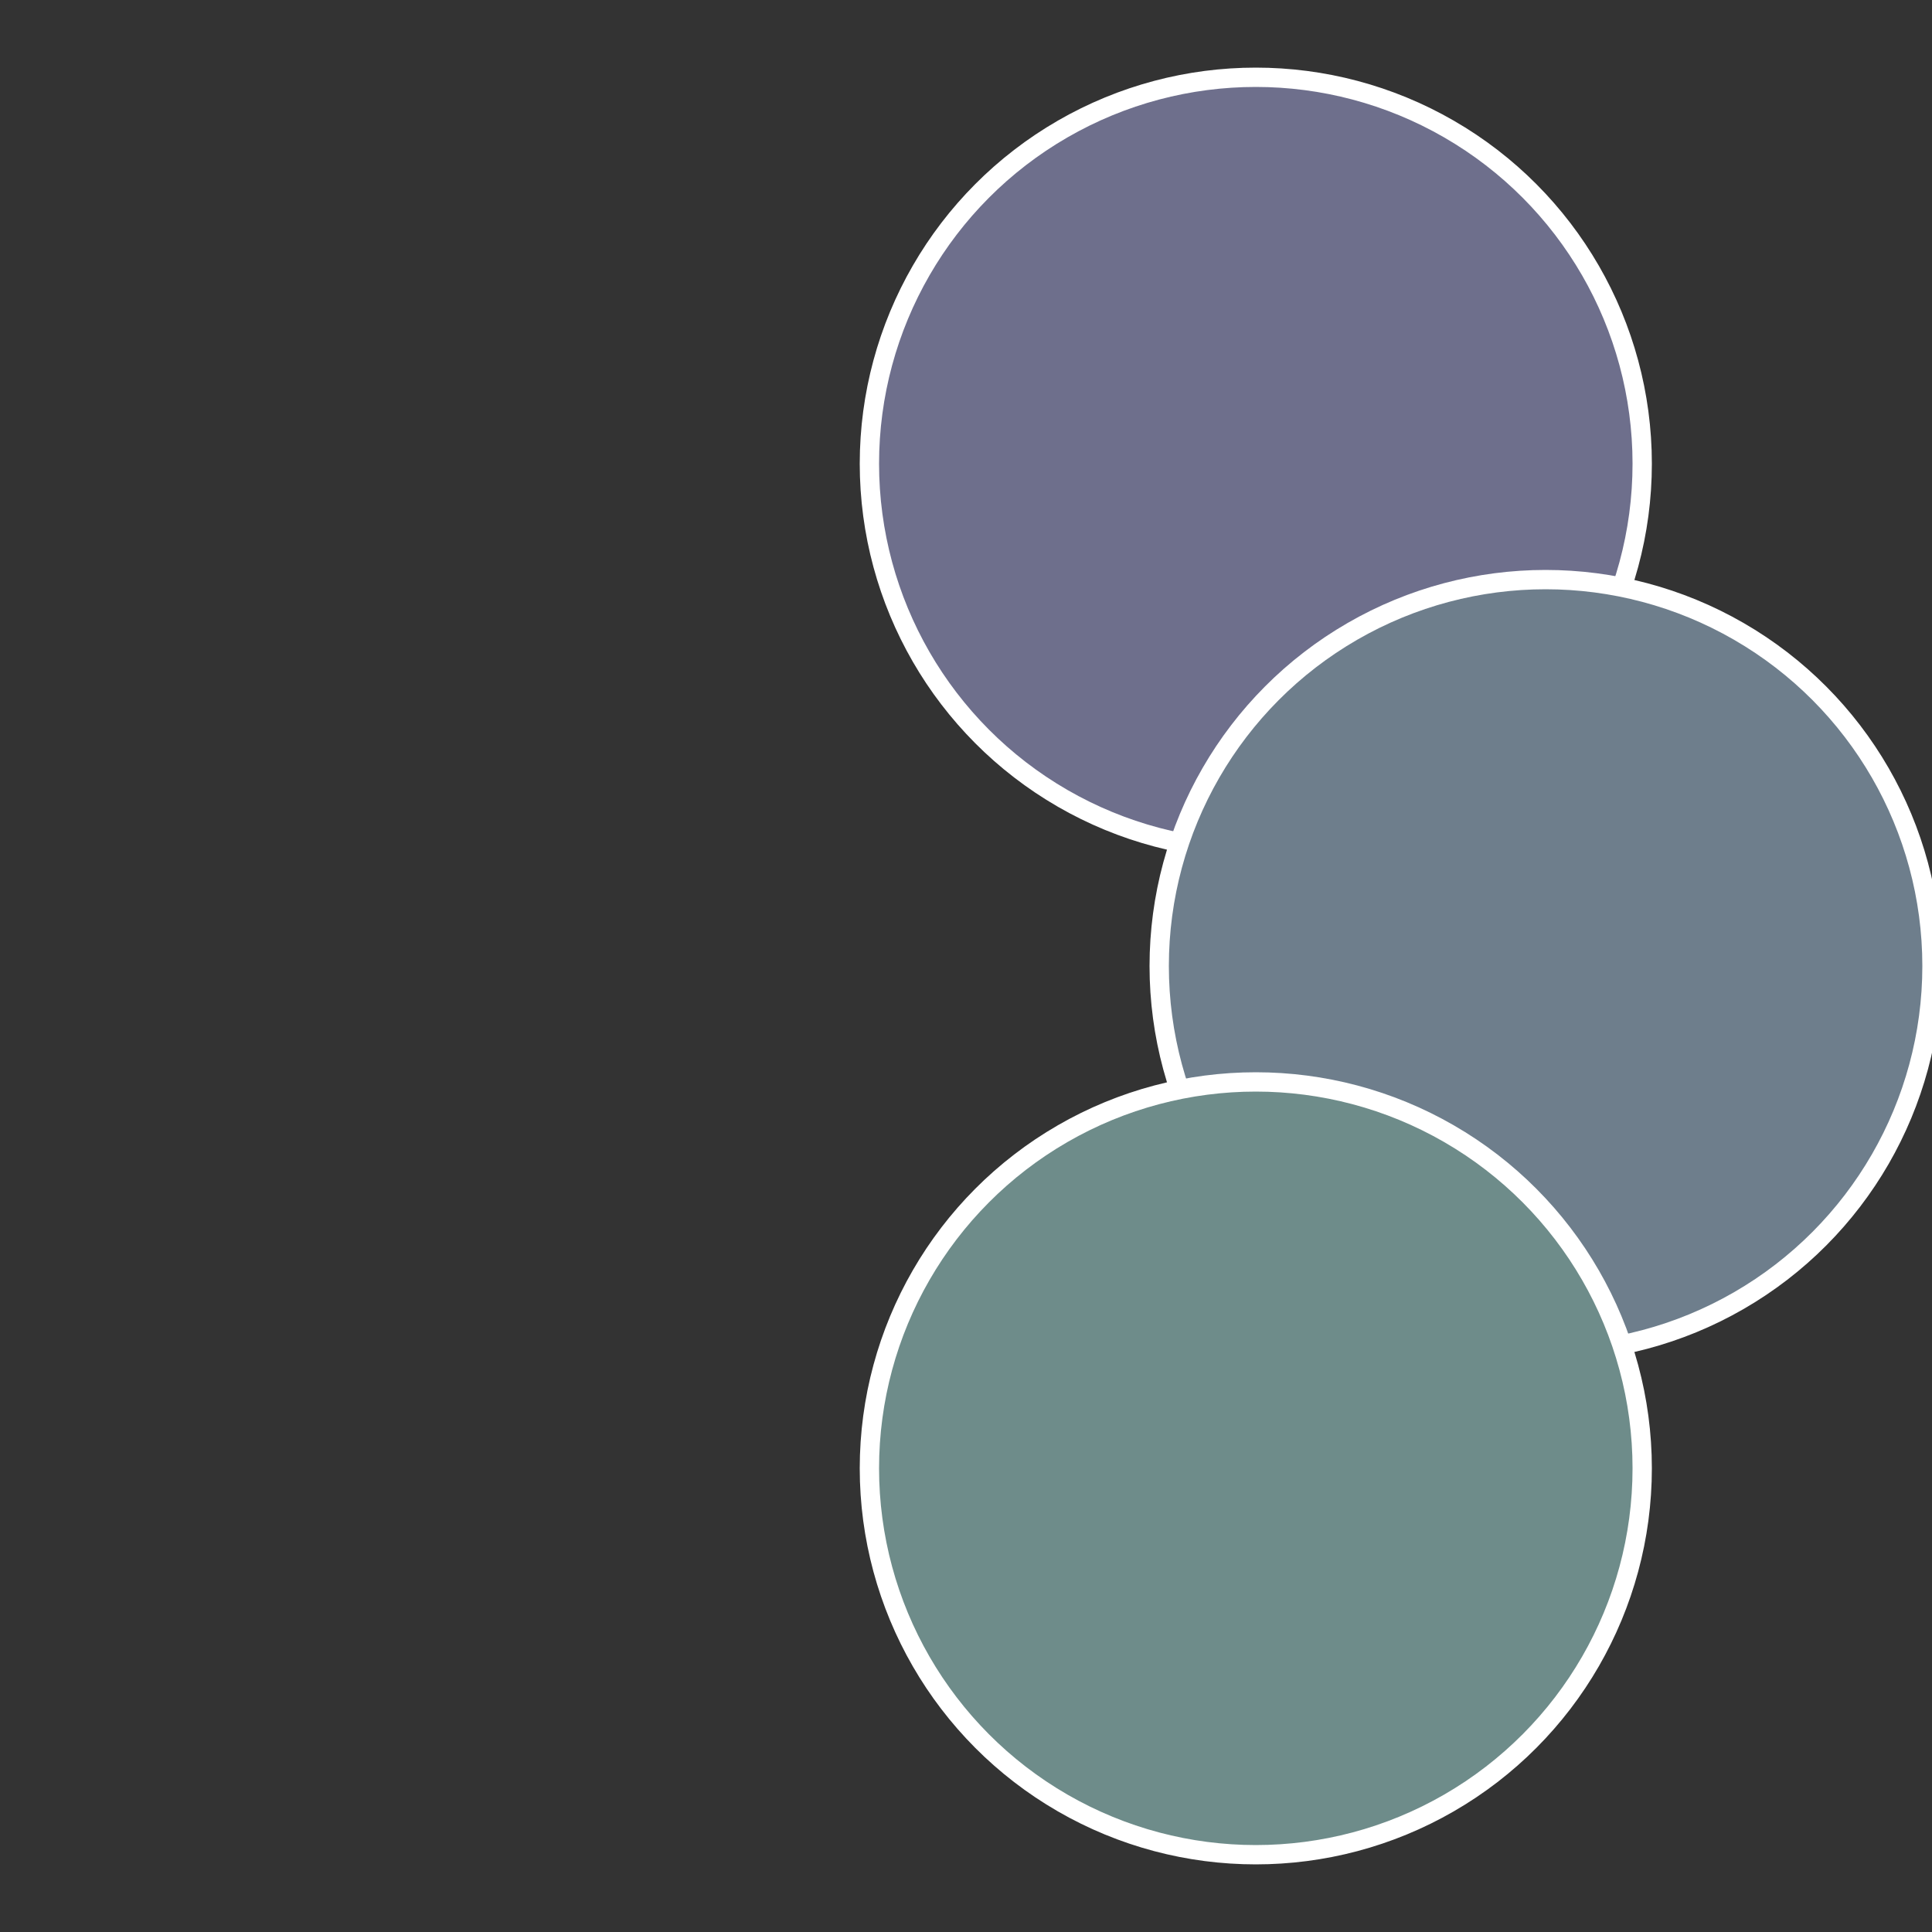
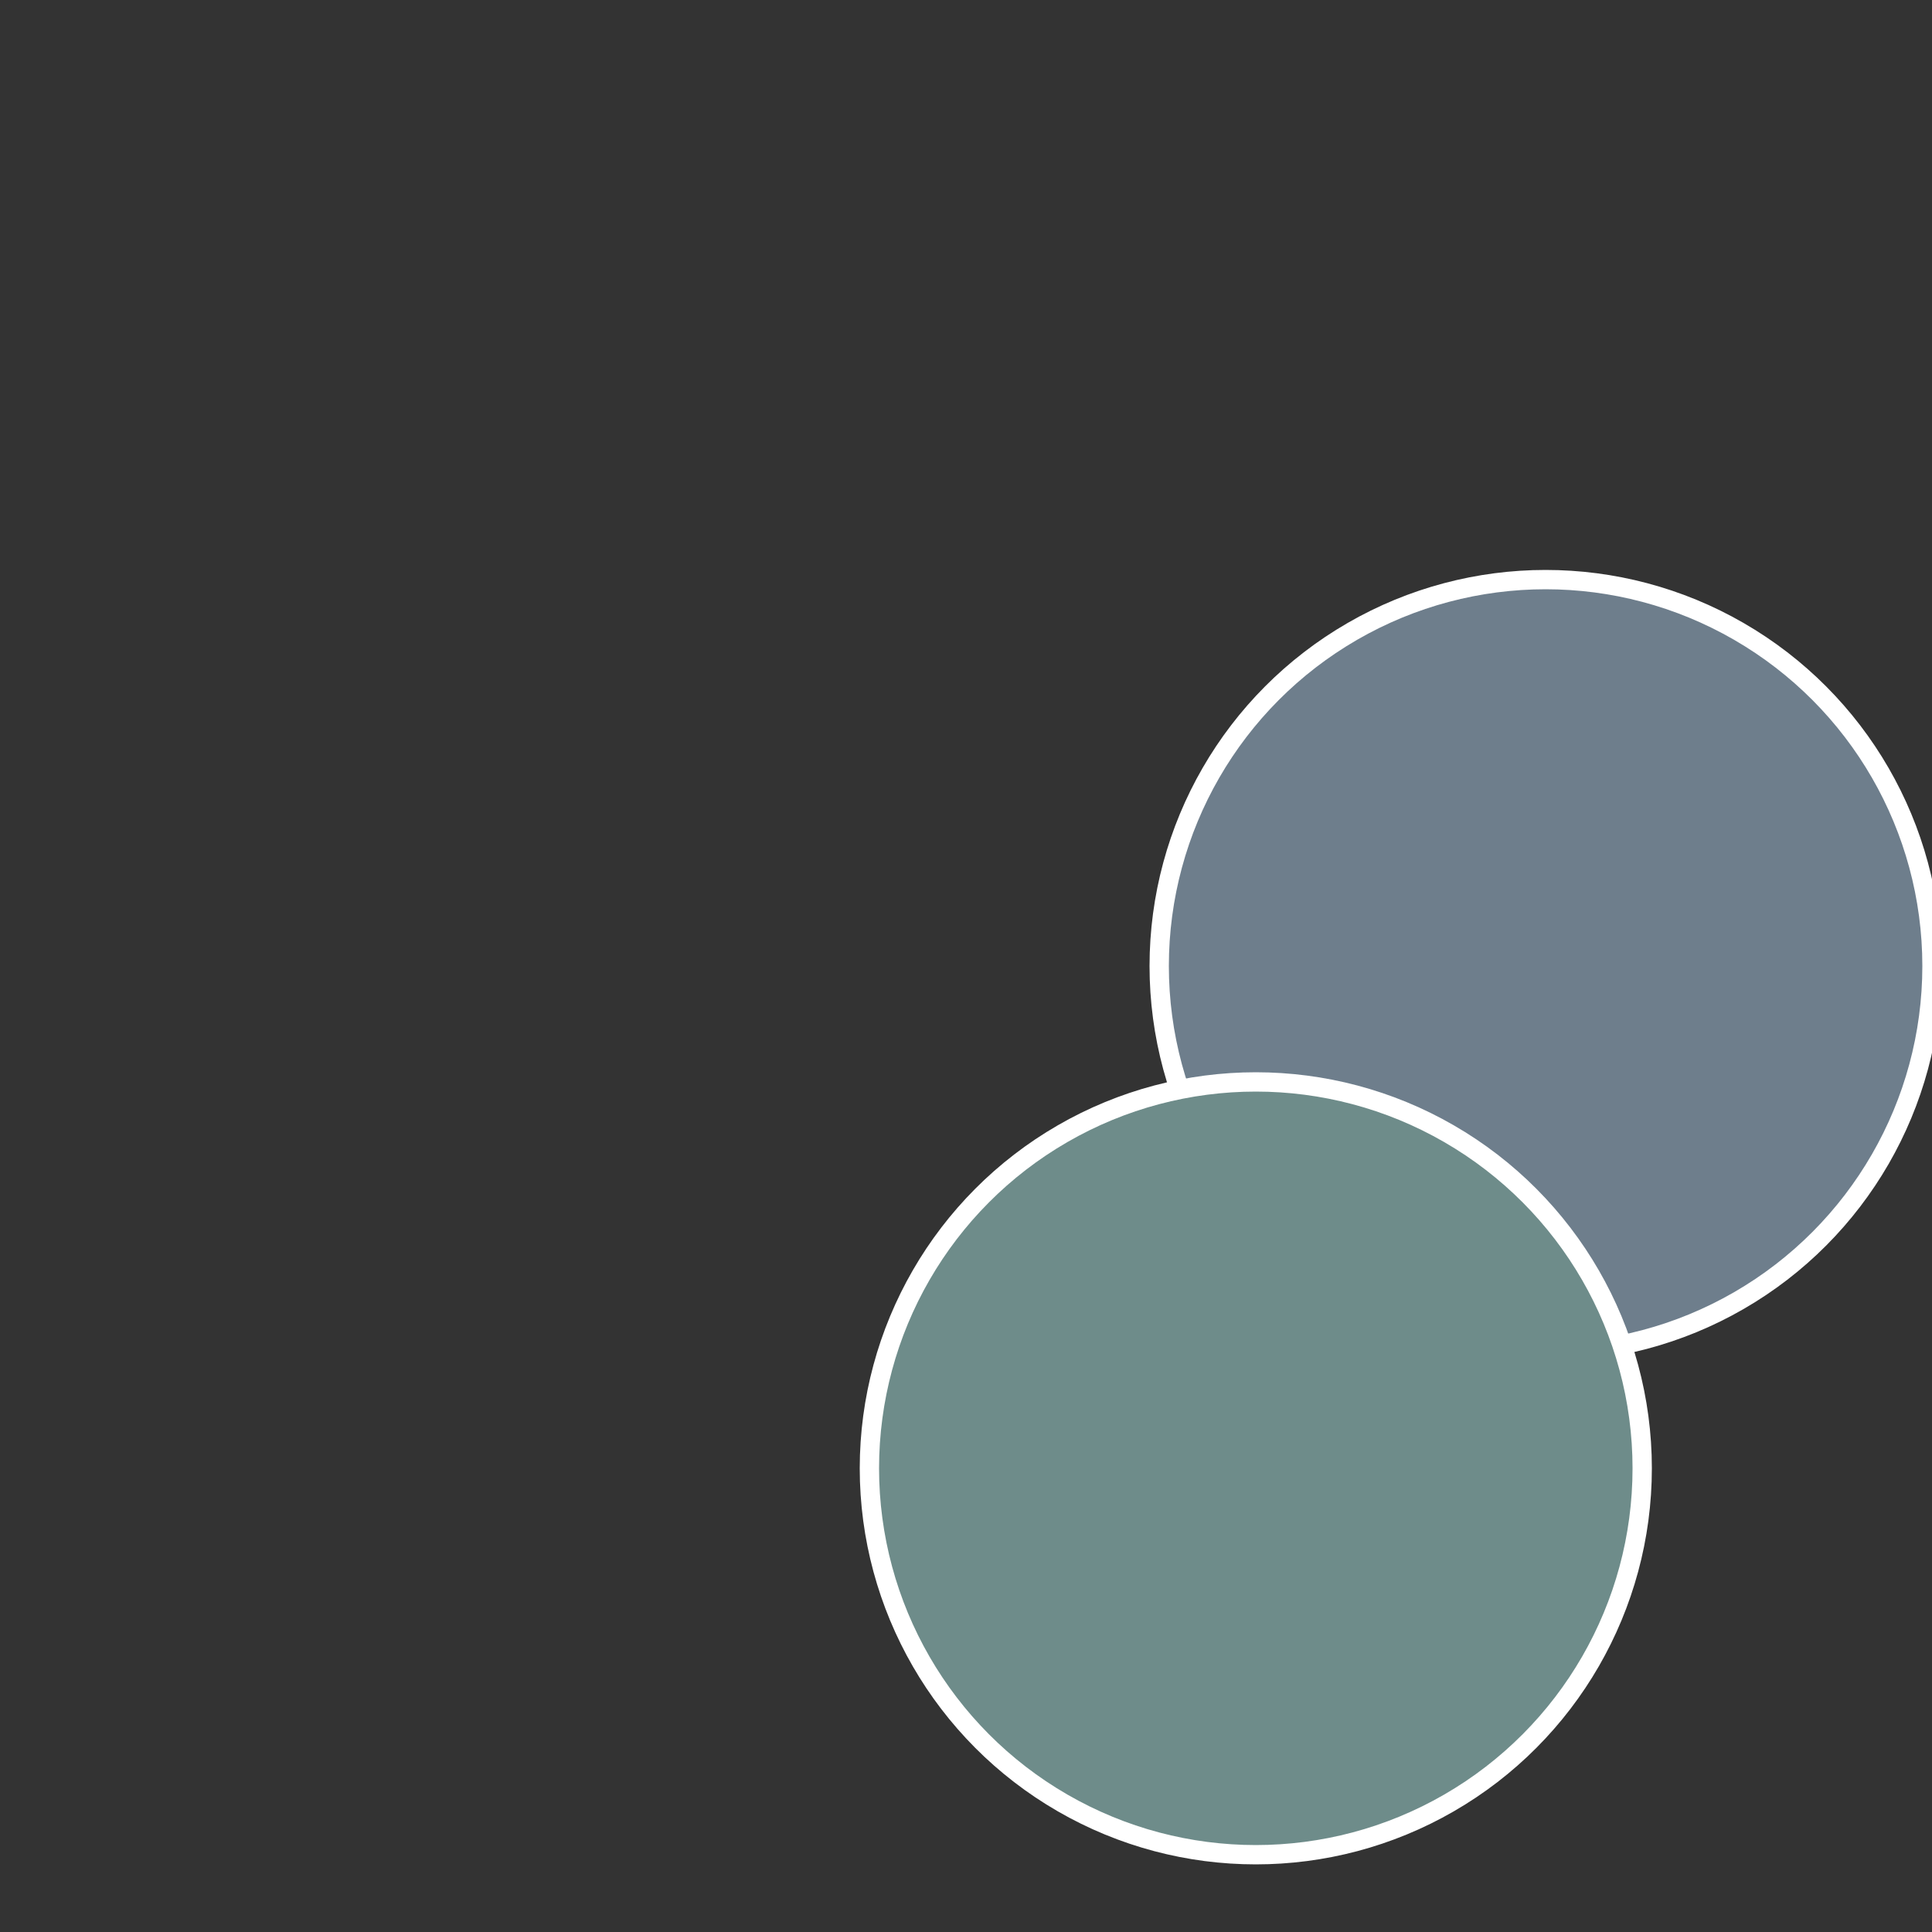
<svg xmlns="http://www.w3.org/2000/svg" width="500" height="500" viewBox="-1 -1 2 2">
  <rect x="-1" y="-1" width="2" height="2" fill="#333333" stroke="none" />
-   <circle cx="0.3" cy="-0.52" r="0.4" fill="#6e6f8c" stroke="#fff" stroke-width="1%" />
  <circle cx="0.6" cy="0" r="0.4" fill="#6e7e8c" stroke="#fff" stroke-width="1%" />
  <circle cx="0.3" cy="0.52" r="0.4" fill="#6e8c8a" stroke="#fff" stroke-width="1%" />
</svg>